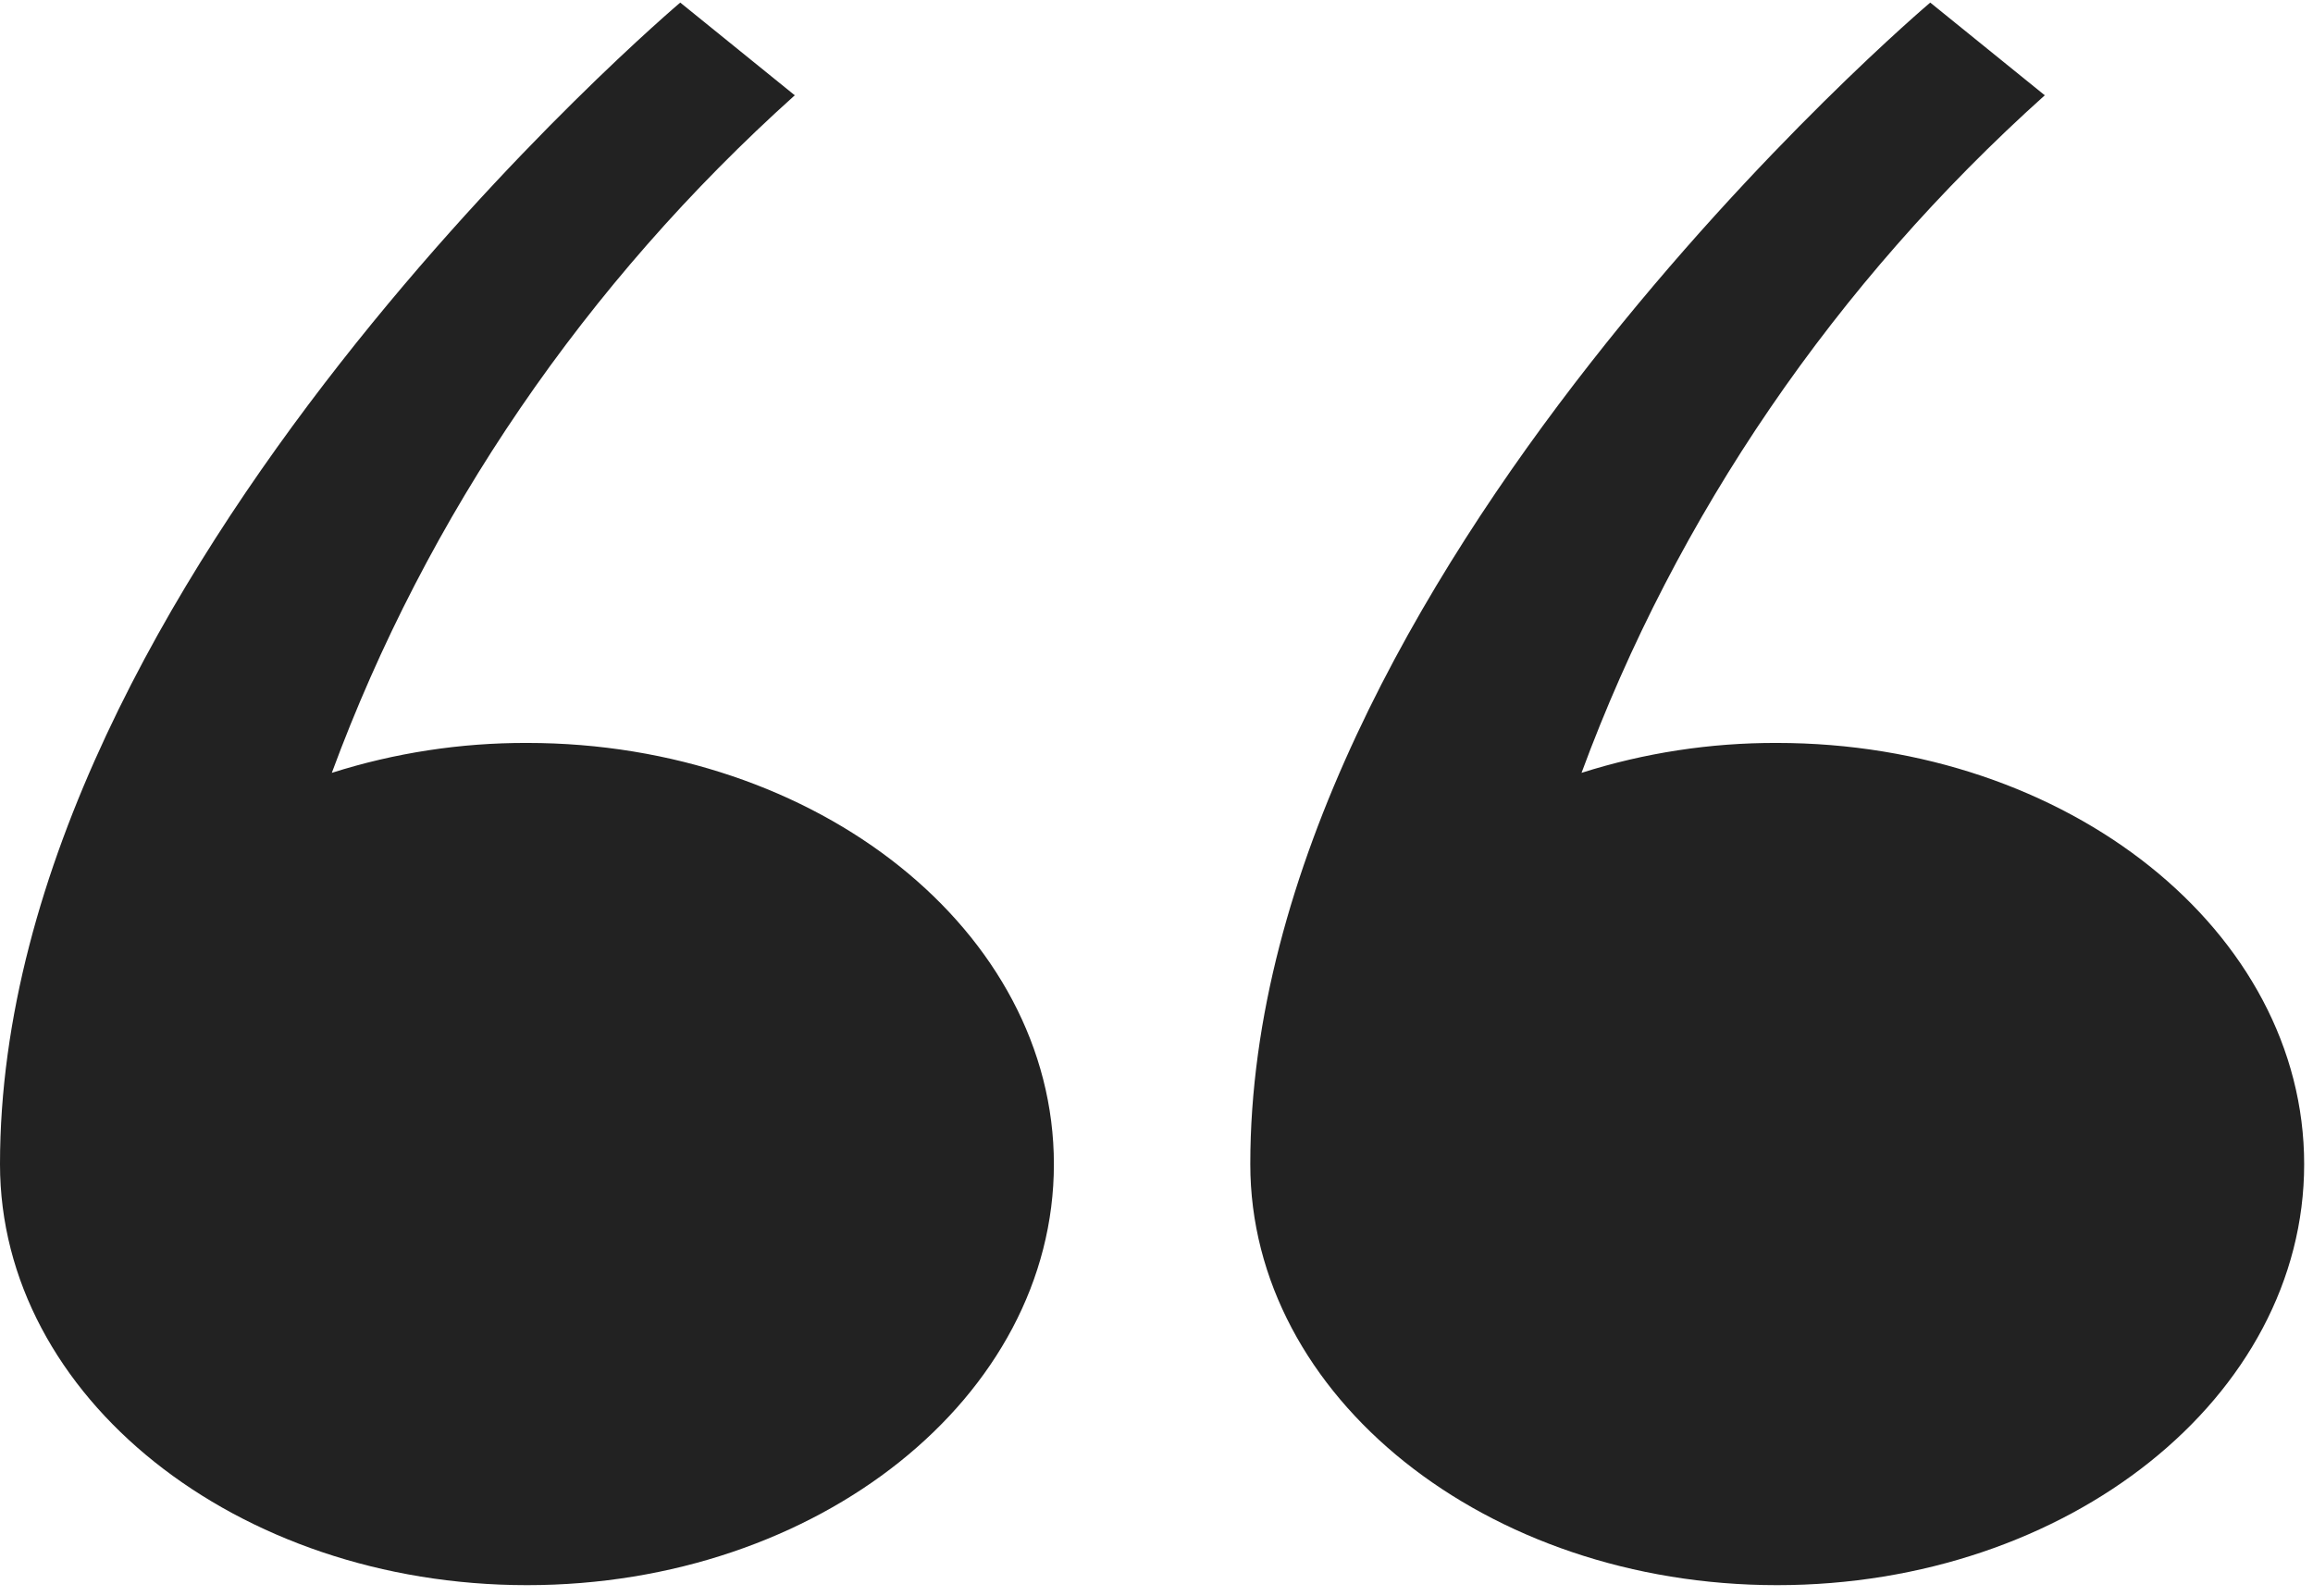
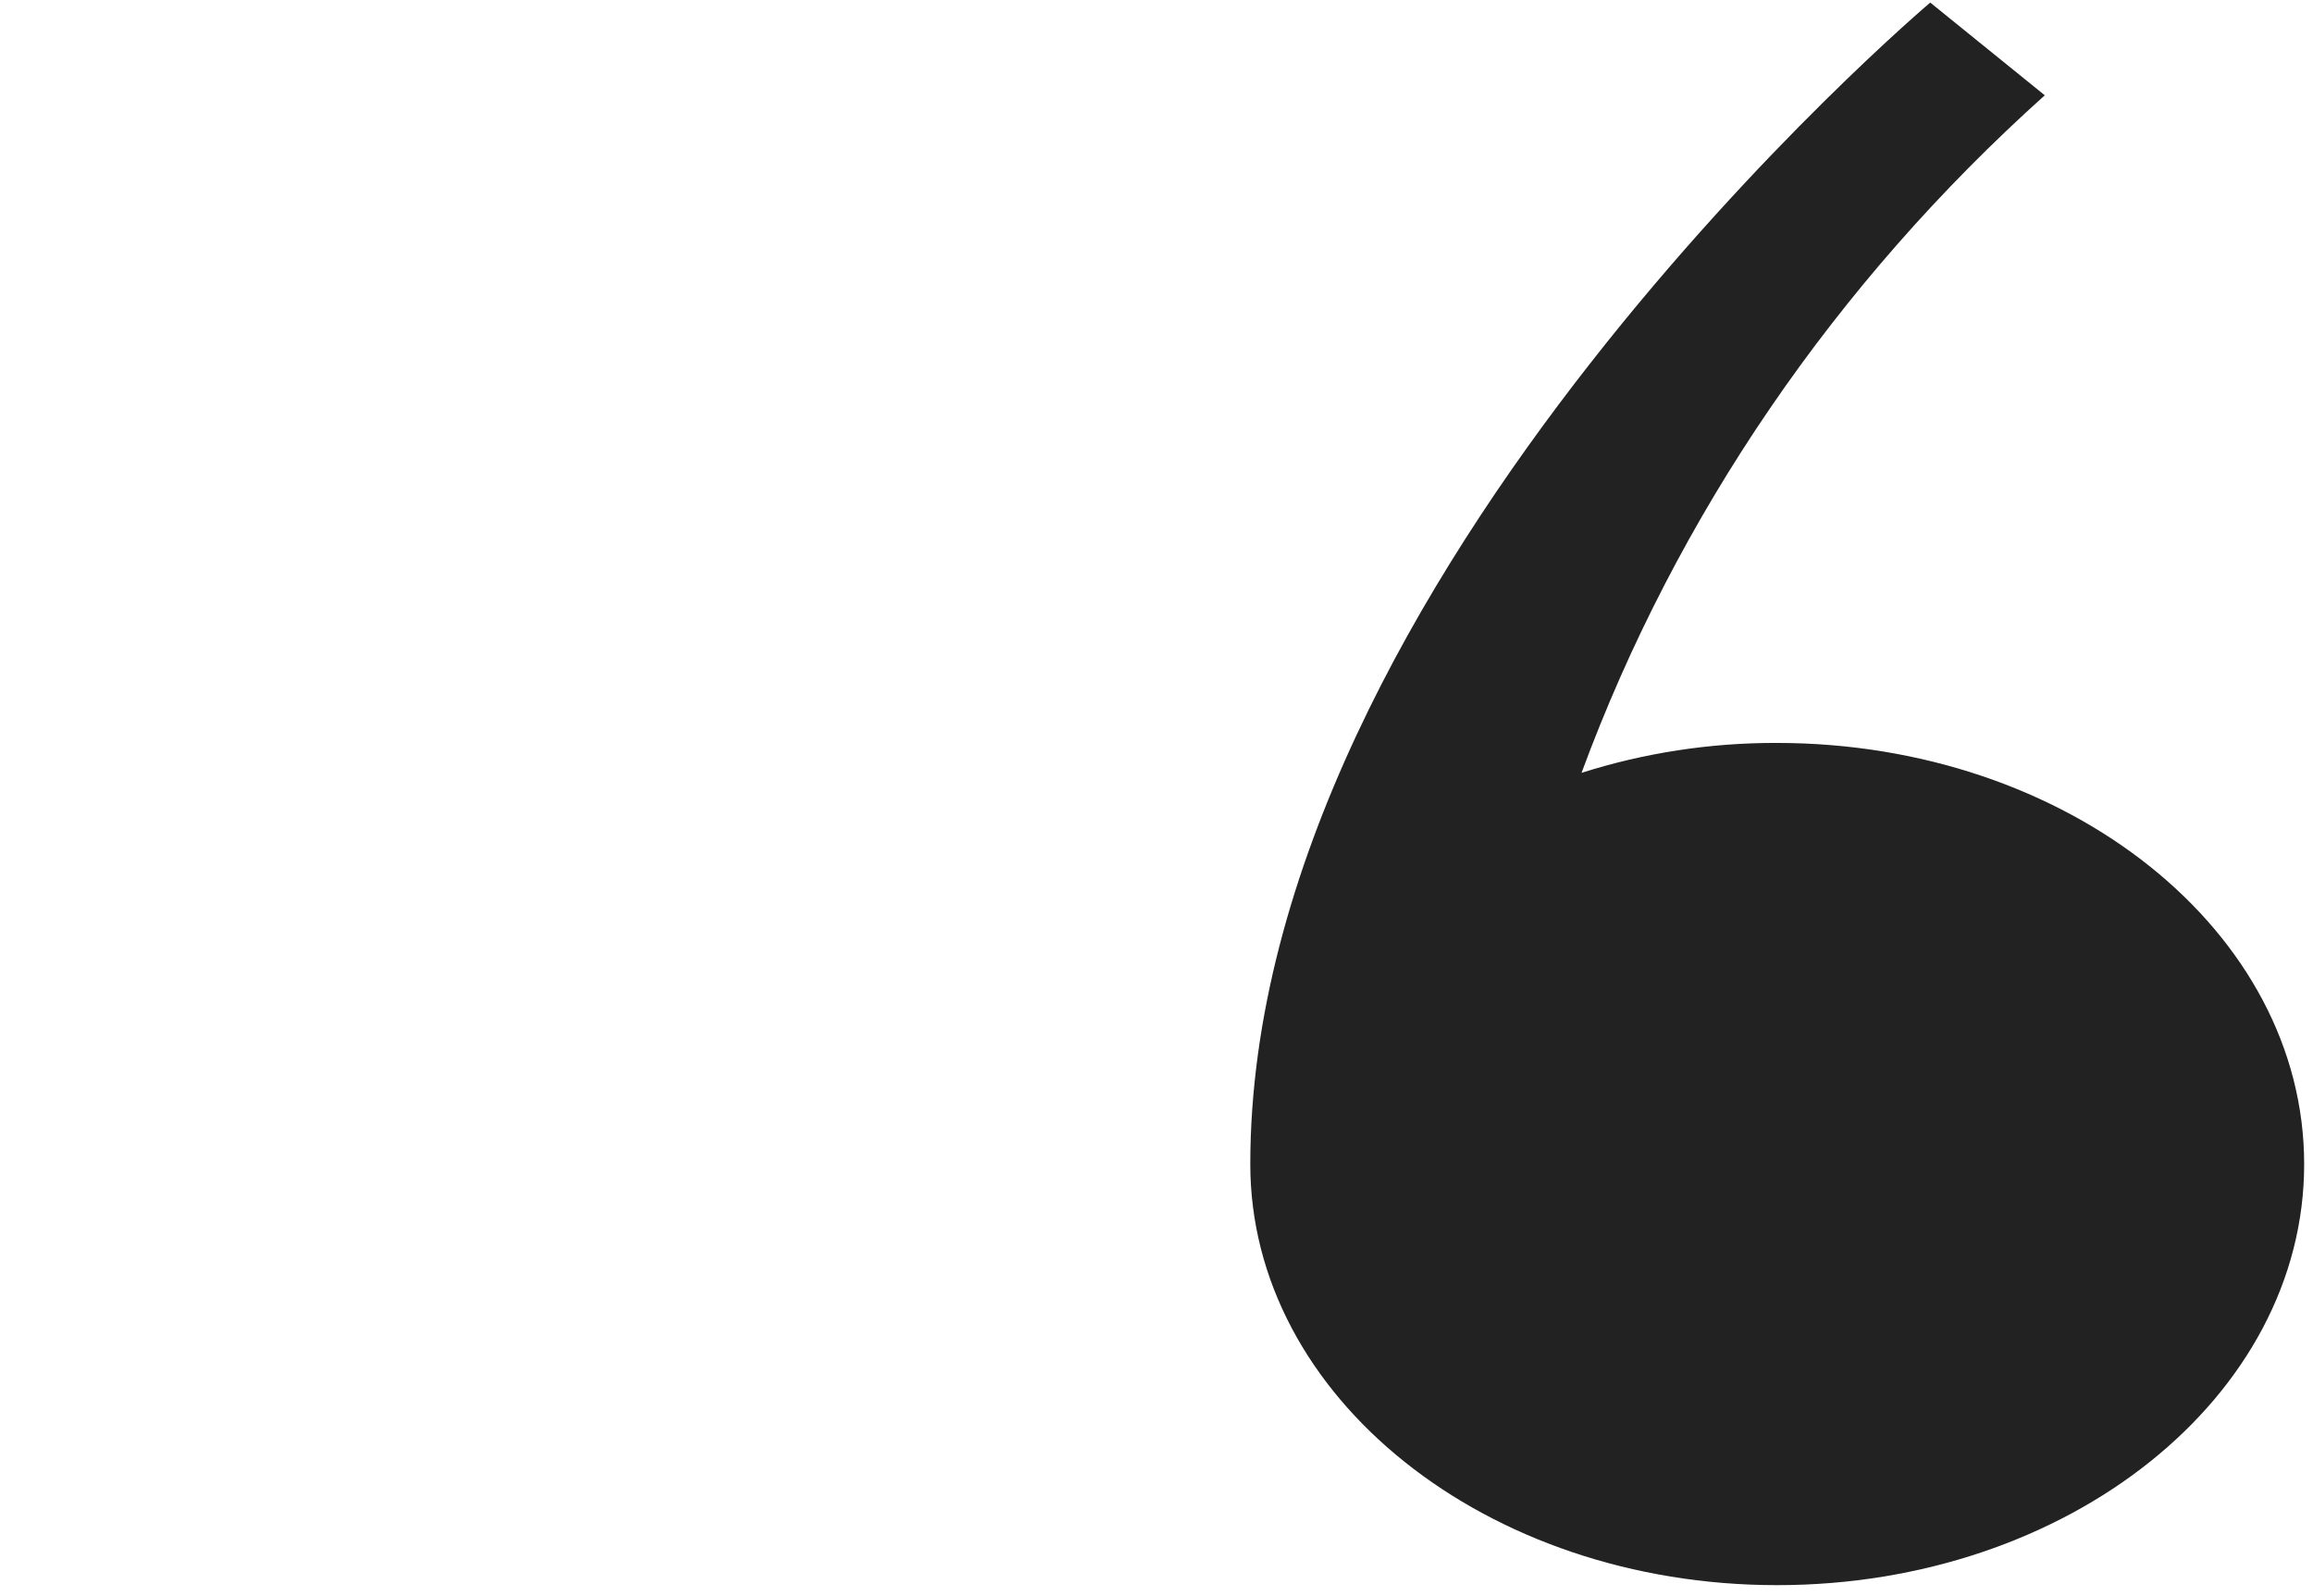
<svg xmlns="http://www.w3.org/2000/svg" width="129" height="89" viewBox="0 0 129 89" fill="none">
-   <path d="M58.777 64.927C58.777 77.899 45.619 88.405 29.396 88.405C13.173 88.405 0 77.899 0 64.927C0 32.19 37.939 0.144 37.939 0.144L44.326 5.315C32.65 15.799 23.799 28.753 18.506 43.102C22.014 41.987 25.694 41.423 29.396 41.434C45.619 41.434 58.777 51.956 58.777 64.927Z" fill="#222222" />
  <path d="M128.507 64.927C128.507 77.899 115.35 88.405 99.111 88.405C82.872 88.405 69.731 77.884 69.731 64.927C69.731 32.19 107.653 0.144 107.653 0.144L114.041 5.315C102.357 15.796 93.5 28.751 88.205 43.102C91.713 41.987 95.392 41.423 99.095 41.434C115.35 41.434 128.507 51.956 128.507 64.927Z" fill="#222222" />
</svg>